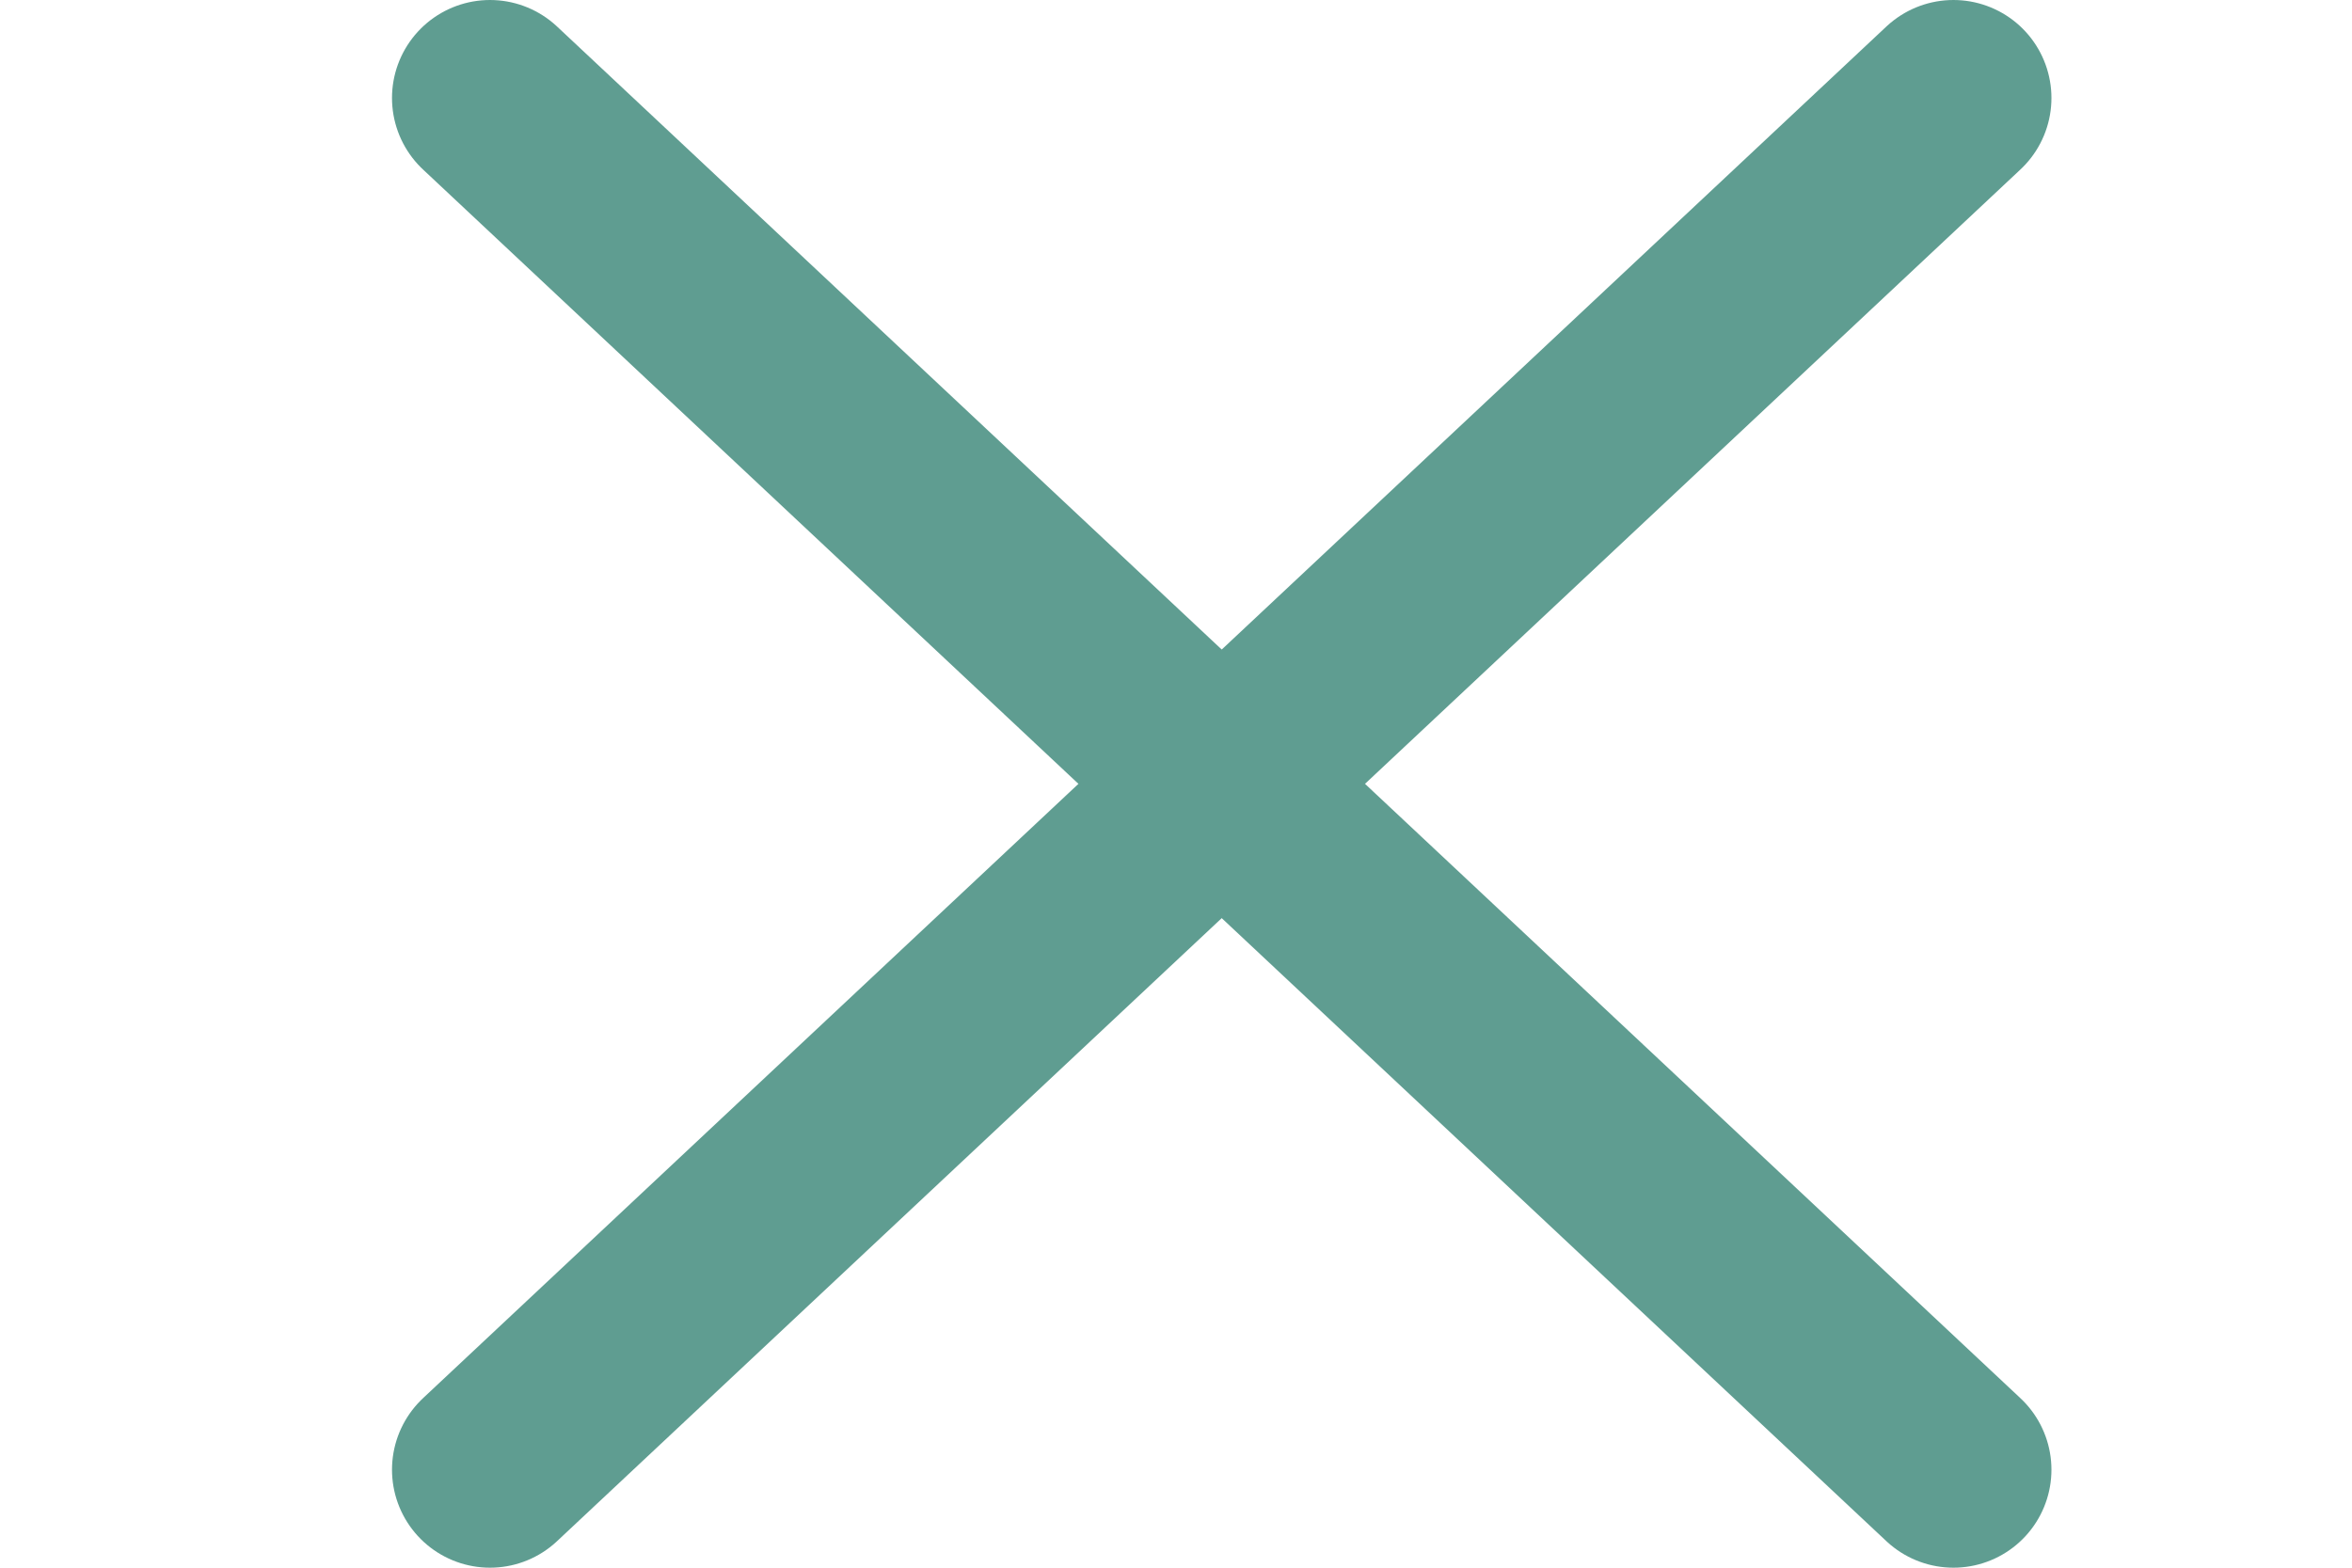
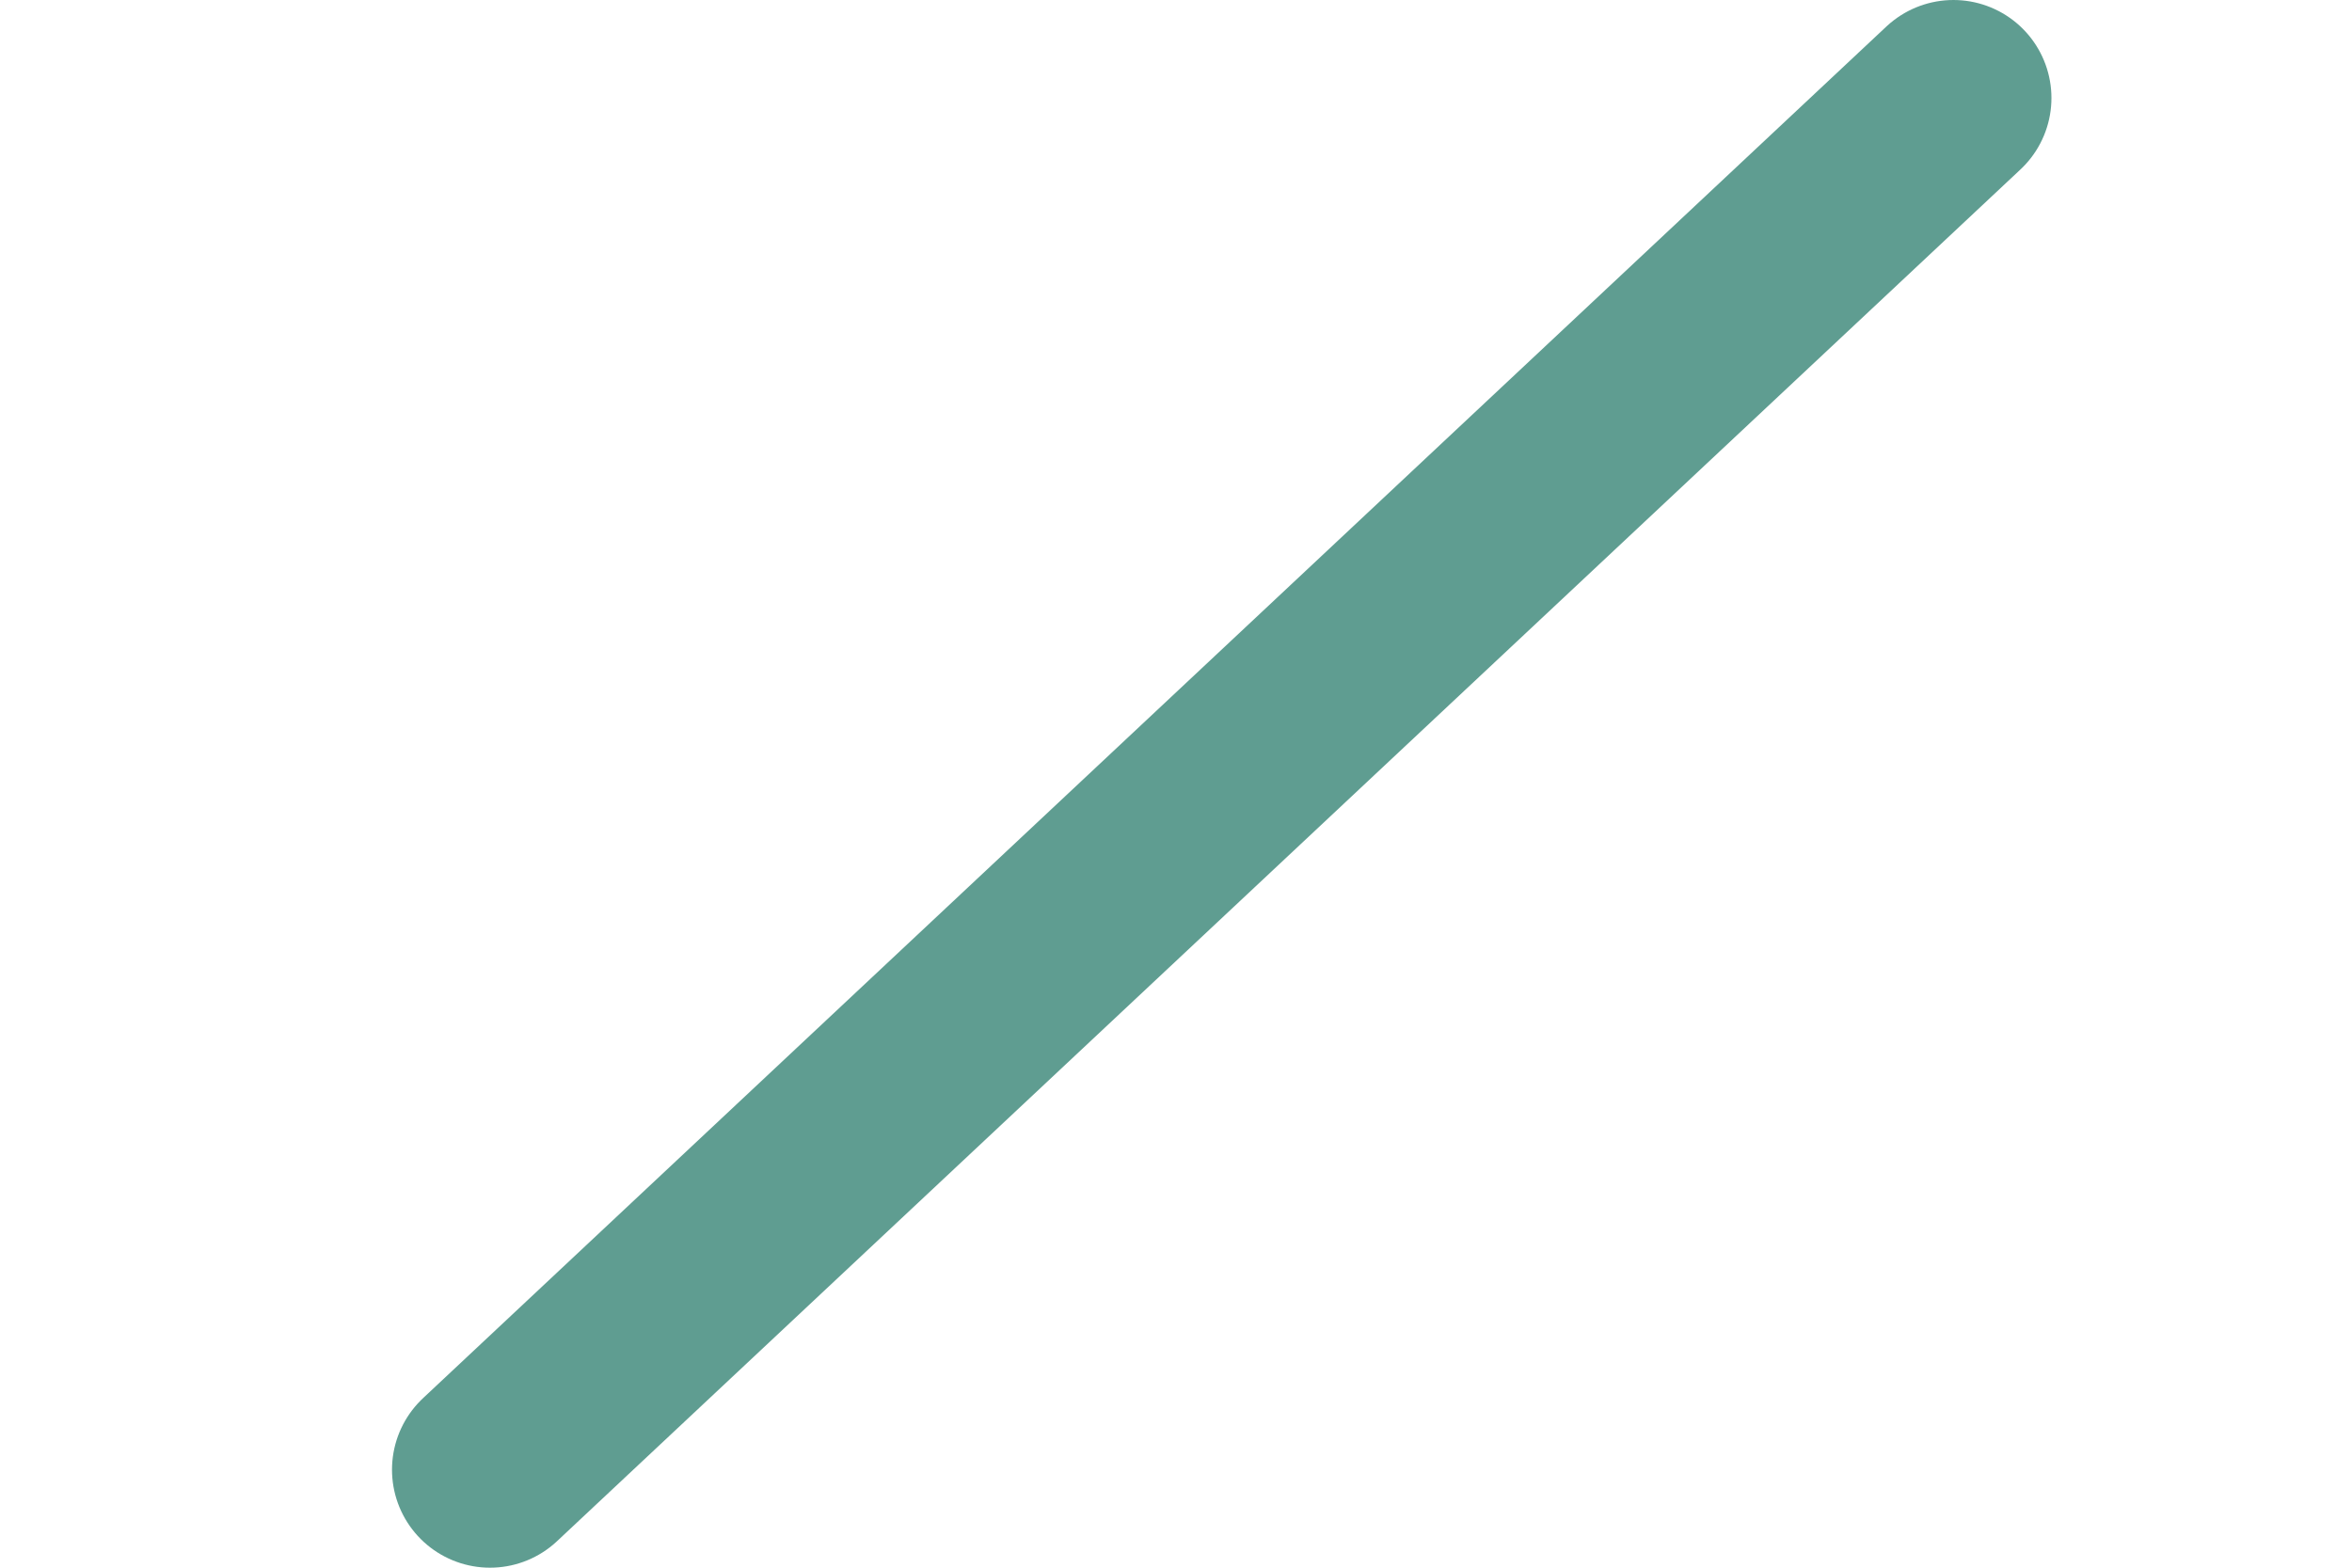
<svg xmlns="http://www.w3.org/2000/svg" width="24" height="16" viewBox="0 0 24 16" fill="none">
-   <path d="M5 1L19.933 15" stroke="#5F9D91" stroke-width="2" stroke-linecap="round" />
  <path d="M5 15L19.933 1" stroke="#5F9D91" stroke-width="2" stroke-linecap="round" />
</svg>